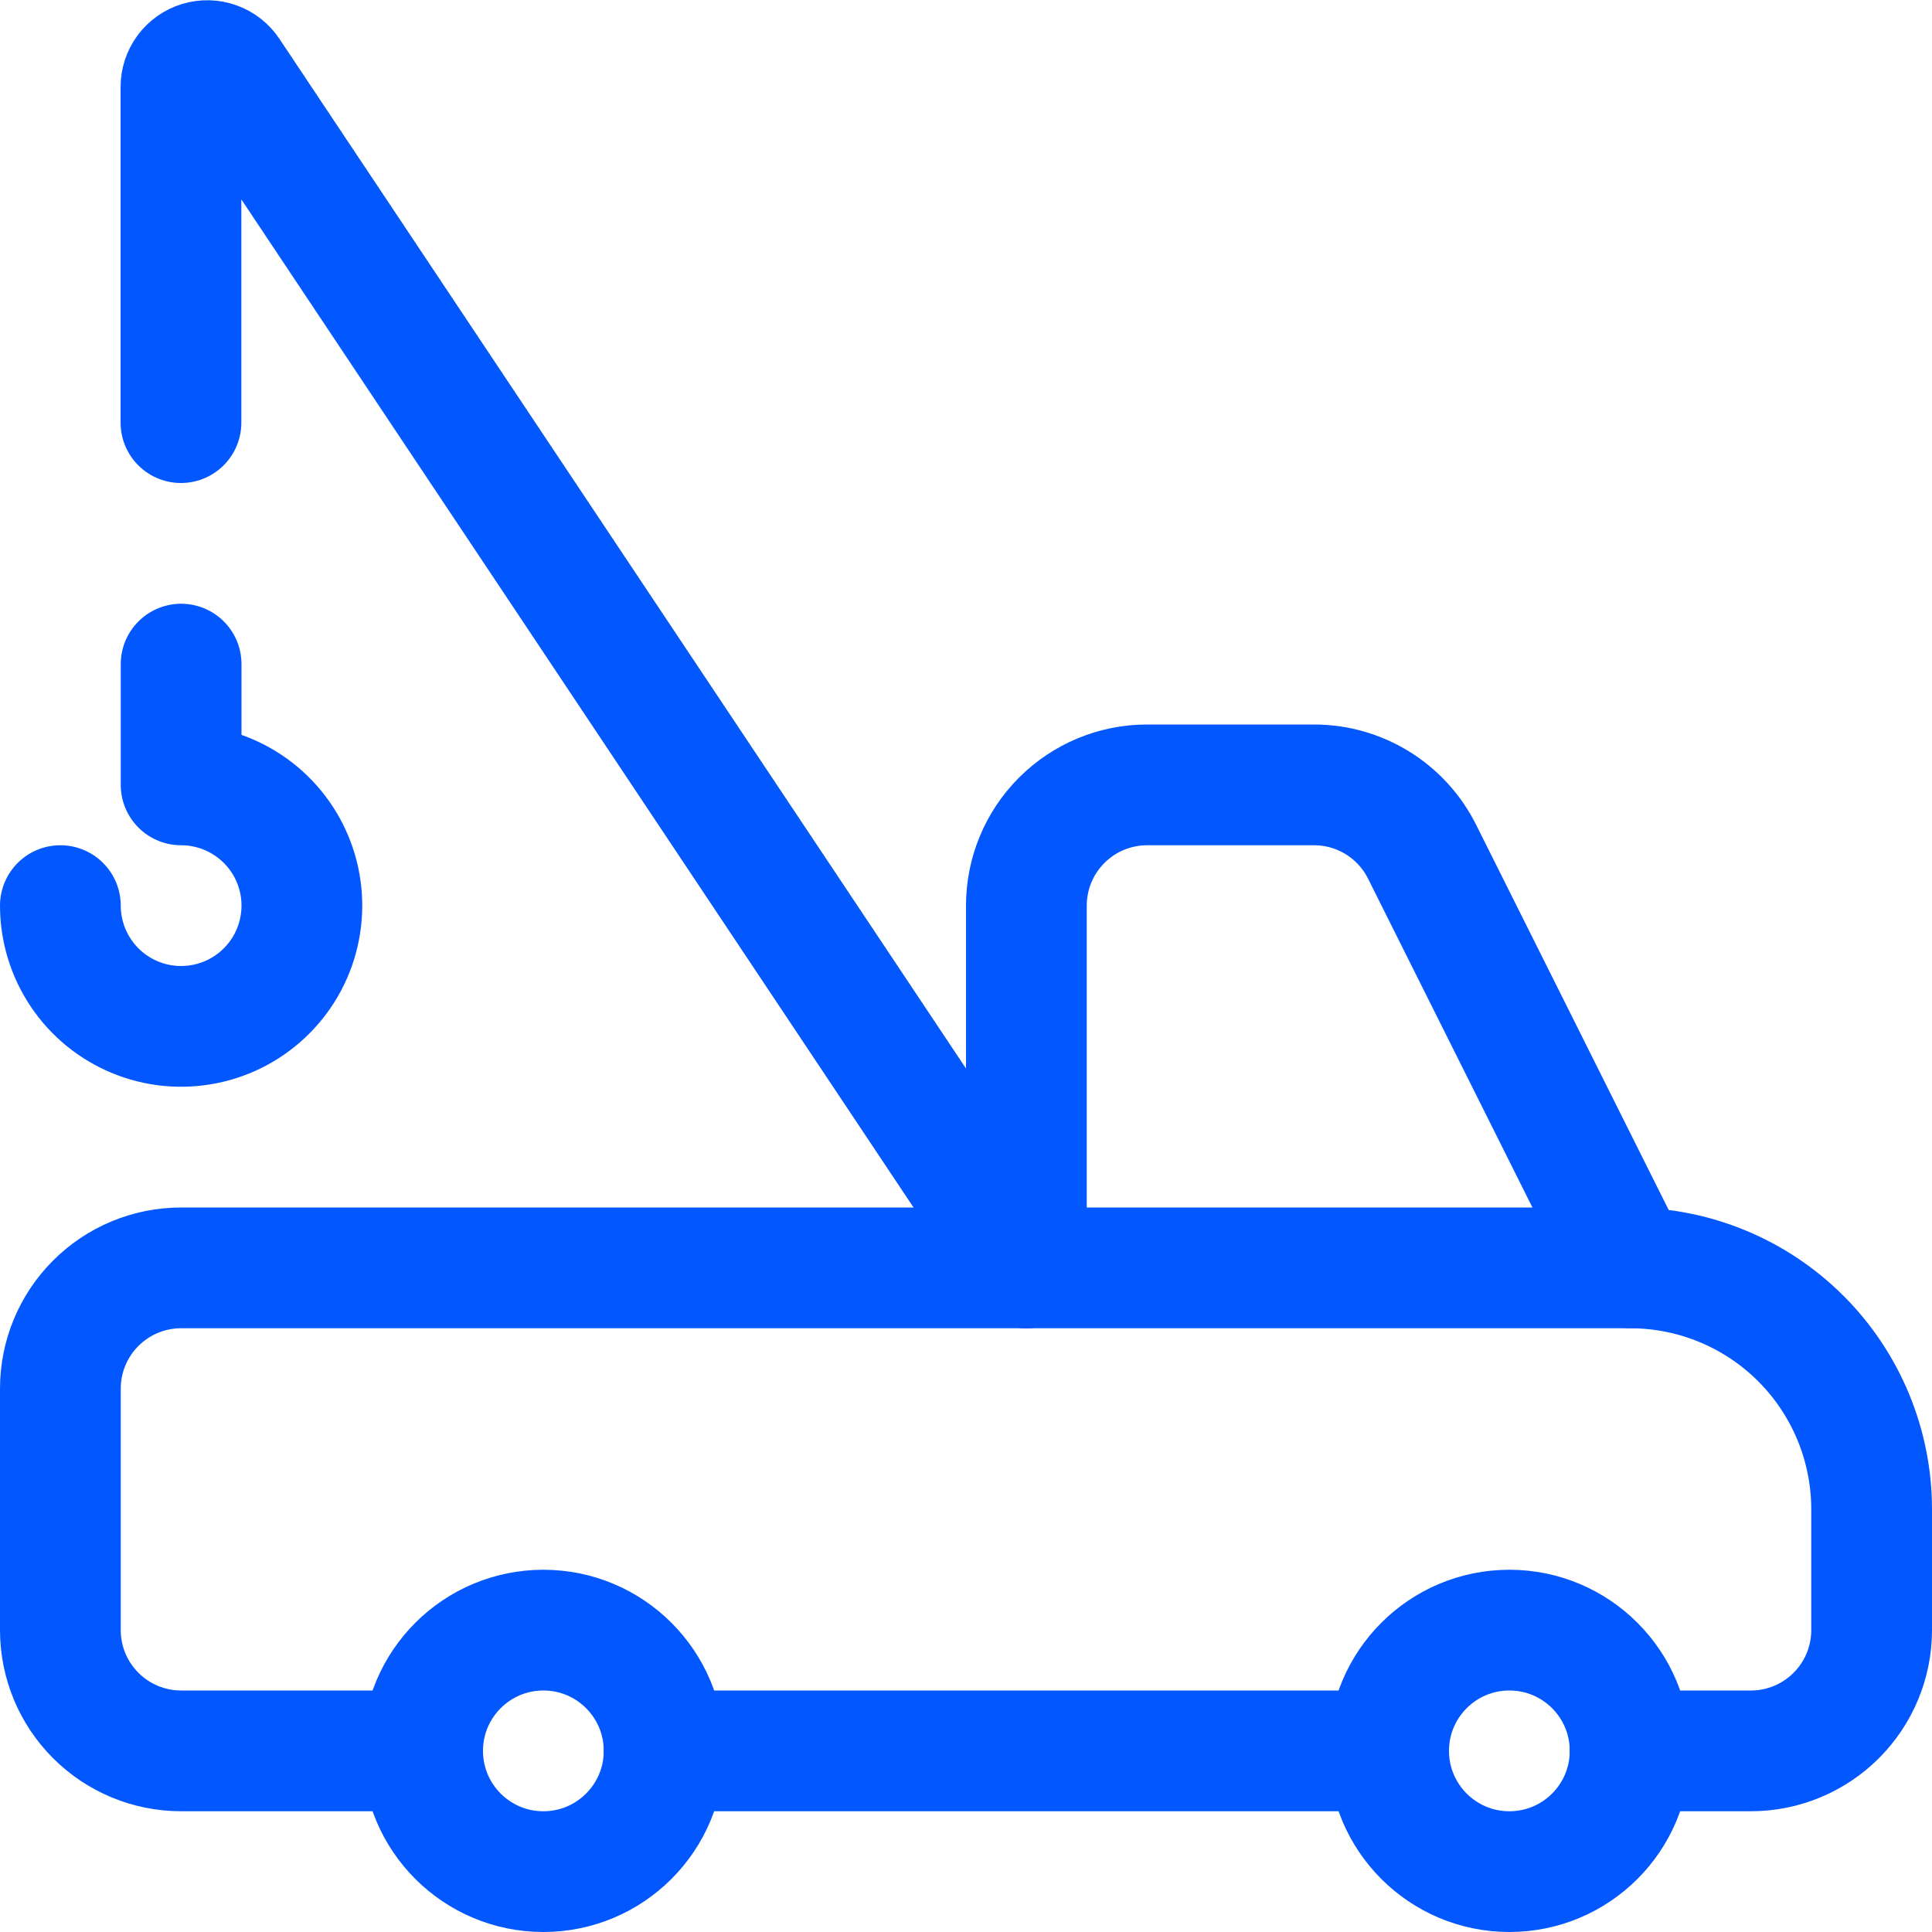
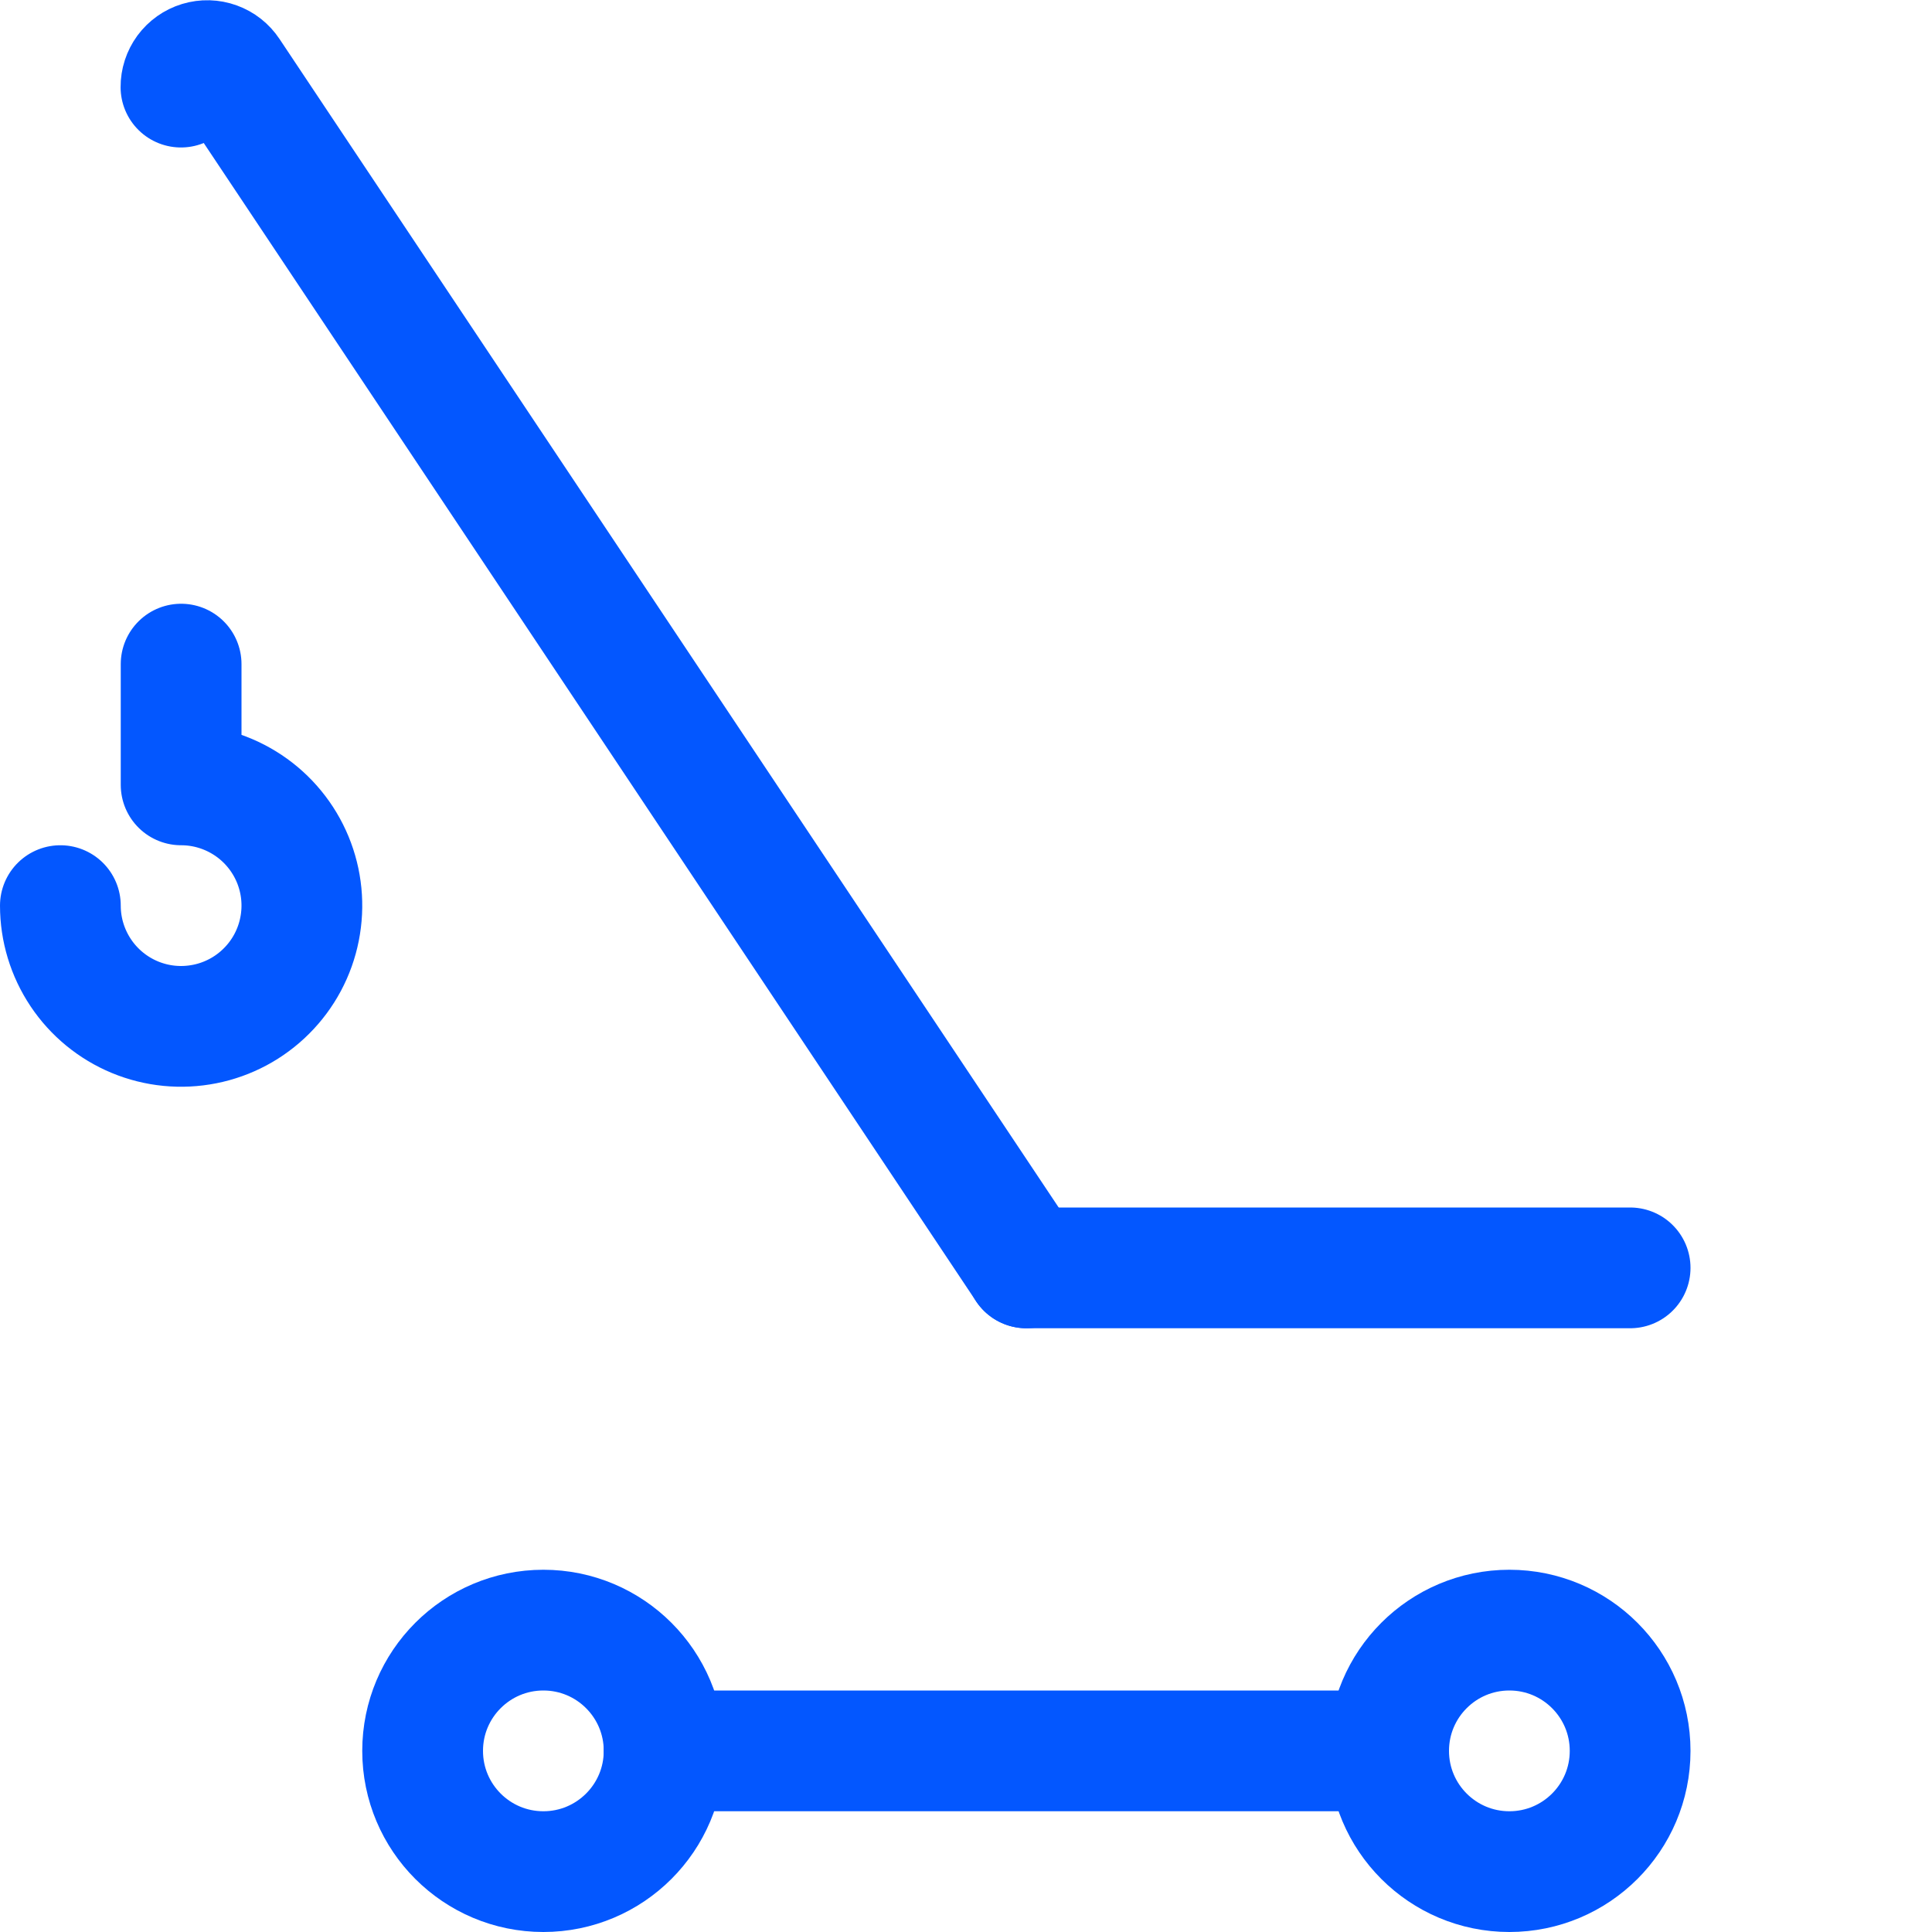
<svg xmlns="http://www.w3.org/2000/svg" width="48" height="48" viewBox="0 0 48 48" fill="none">
  <g clip-path="url(#clip0_1228_85969)">
    <path d="M37.5 46.5C39.157 46.5 40.5 45.157 40.5 43.5C40.5 41.843 39.157 40.5 37.5 40.5C35.843 40.5 34.5 41.843 34.5 43.5C34.5 45.157 35.843 46.5 37.5 46.5Z" stroke="#0357FF" stroke-width="3" stroke-linecap="round" stroke-linejoin="round" />
    <path d="M13.5 46.5C15.157 46.5 16.5 45.157 16.5 43.5C16.5 41.843 15.157 40.5 13.5 40.5C11.843 40.5 10.5 41.843 10.5 43.5C10.5 45.157 11.843 46.5 13.5 46.5Z" stroke="#0357FF" stroke-width="3" stroke-linecap="round" stroke-linejoin="round" />
-     <path d="M40.5 43.5H43.5C44.296 43.5 45.059 43.184 45.621 42.621C46.184 42.059 46.5 41.296 46.5 40.5V37.5C46.5 35.909 45.868 34.383 44.743 33.257C43.617 32.132 42.091 31.5 40.5 31.5L35.33 21.158C35.081 20.66 34.698 20.241 34.224 19.948C33.749 19.655 33.203 19.5 32.646 19.5H28.5C27.704 19.5 26.941 19.816 26.379 20.379C25.816 20.941 25.5 21.704 25.5 22.5V31.5H4.5C3.704 31.5 2.941 31.816 2.379 32.379C1.816 32.941 1.5 33.704 1.5 34.5V40.5C1.5 41.296 1.816 42.059 2.379 42.621C2.941 43.184 3.704 43.5 4.5 43.5H10.5" stroke="#0357FF" stroke-width="3" stroke-linecap="round" stroke-linejoin="round" />
    <path d="M34.5 43.5H16.5" stroke="#0357FF" stroke-width="3" stroke-linecap="round" stroke-linejoin="round" />
    <path d="M25.5 31.5H40.5" stroke="#0357FF" stroke-width="3" stroke-linecap="round" stroke-linejoin="round" />
    <path d="M1.5 22.5C1.5 23.093 1.676 23.673 2.006 24.167C2.335 24.66 2.804 25.045 3.352 25.272C3.9 25.499 4.503 25.558 5.085 25.442C5.667 25.327 6.202 25.041 6.621 24.621C7.041 24.202 7.327 23.667 7.442 23.085C7.558 22.503 7.499 21.9 7.272 21.352C7.045 20.804 6.66 20.335 6.167 20.006C5.673 19.676 5.093 19.5 4.5 19.5V16.5" stroke="#0357FF" stroke-width="3" stroke-linecap="round" stroke-linejoin="round" />
-     <path d="M25.5 31.5L5.696 1.8C5.618 1.682 5.505 1.593 5.372 1.545C5.24 1.497 5.095 1.493 4.96 1.534C4.825 1.575 4.707 1.659 4.623 1.772C4.54 1.886 4.495 2.023 4.496 2.164V10.5" stroke="#0357FF" stroke-width="3" stroke-linecap="round" stroke-linejoin="round" />
+     <path d="M25.5 31.5L5.696 1.8C5.618 1.682 5.505 1.593 5.372 1.545C5.24 1.497 5.095 1.493 4.96 1.534C4.825 1.575 4.707 1.659 4.623 1.772C4.54 1.886 4.495 2.023 4.496 2.164" stroke="#0357FF" stroke-width="3" stroke-linecap="round" stroke-linejoin="round" />
  </g>
  <defs>
    <clipPath id="clip0_1228_85969">
      <rect width="48" height="48" fill="white" />
    </clipPath>
  </defs>
</svg>